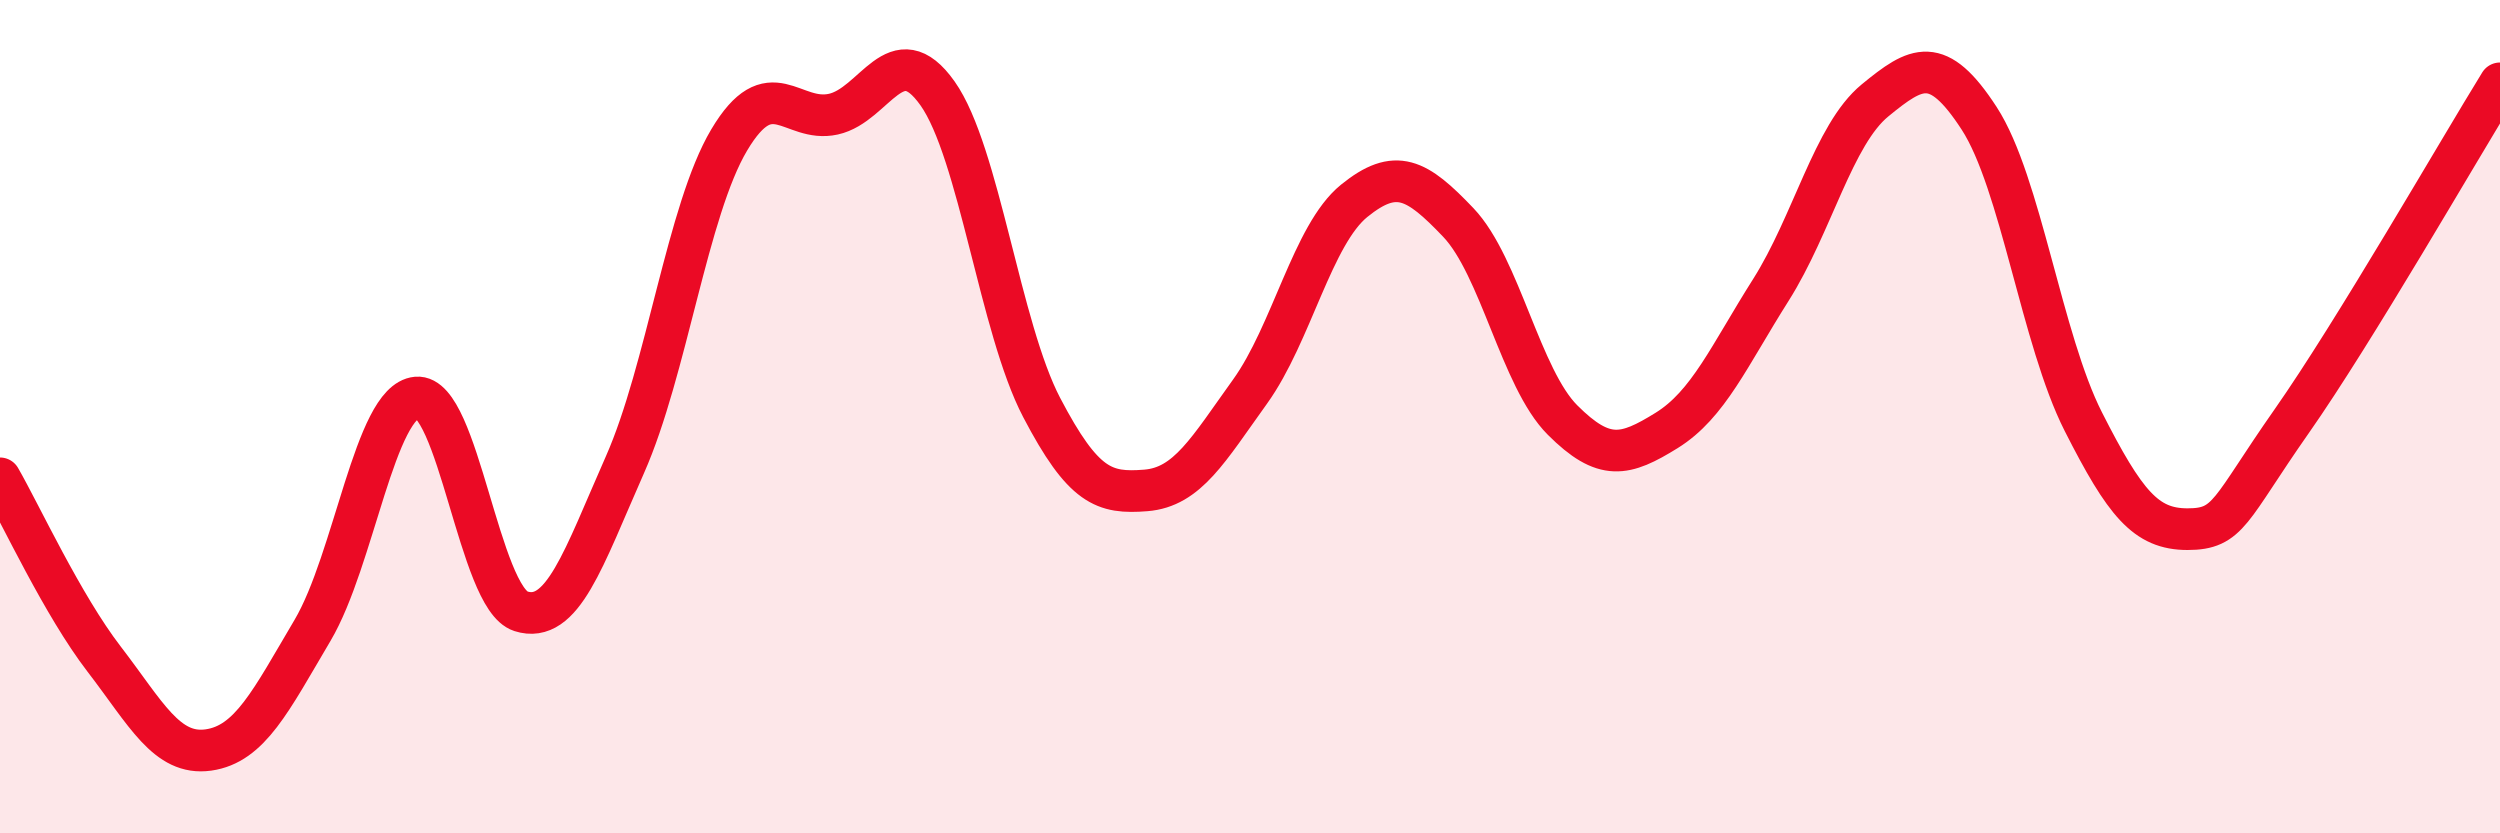
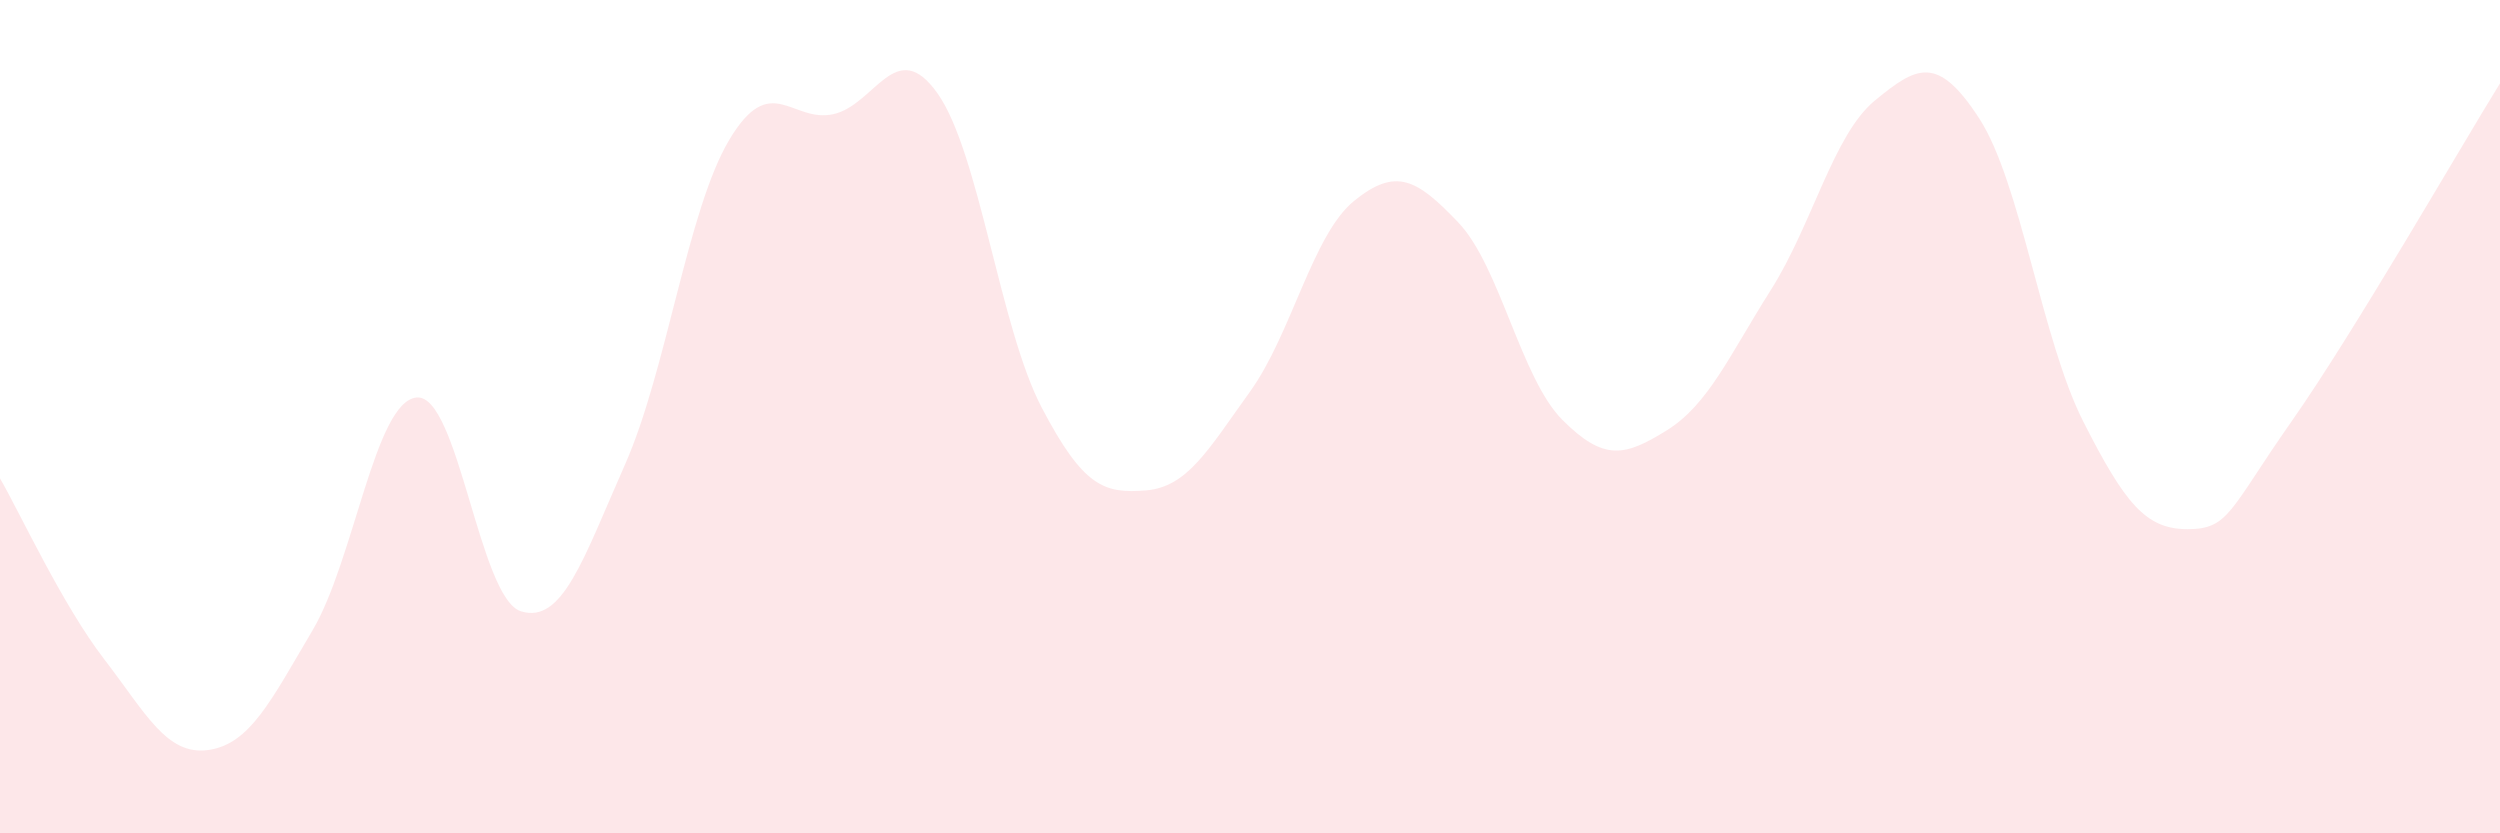
<svg xmlns="http://www.w3.org/2000/svg" width="60" height="20" viewBox="0 0 60 20">
  <path d="M 0,11.48 C 0.5,12.35 1.5,14.52 2.5,15.82 C 3.5,17.12 4,18.14 5,18 C 6,17.86 6.5,16.82 7.5,15.13 C 8.5,13.44 9,9.63 10,9.54 C 11,9.45 11.5,14.35 12.5,14.67 C 13.5,14.99 14,13.41 15,11.15 C 16,8.89 16.5,5.04 17.5,3.36 C 18.5,1.68 19,2.96 20,2.74 C 21,2.52 21.5,0.83 22.5,2.24 C 23.5,3.65 24,7.87 25,9.78 C 26,11.69 26.5,11.85 27.5,11.77 C 28.5,11.69 29,10.79 30,9.4 C 31,8.01 31.5,5.63 32.5,4.82 C 33.5,4.01 34,4.29 35,5.34 C 36,6.39 36.5,9.08 37.5,10.08 C 38.5,11.08 39,10.95 40,10.33 C 41,9.71 41.5,8.54 42.5,6.96 C 43.5,5.38 44,3.23 45,2.41 C 46,1.59 46.5,1.3 47.5,2.84 C 48.5,4.38 49,8.15 50,10.12 C 51,12.09 51.5,12.7 52.5,12.7 C 53.5,12.7 53.5,12.25 55,10.11 C 56.5,7.97 59,3.62 60,2L60 20L0 20Z" fill="#EB0A25" opacity="0.1" stroke-linecap="round" stroke-linejoin="round" />
-   <path d="M 0,11.48 C 0.5,12.35 1.5,14.52 2.5,15.82 C 3.5,17.12 4,18.14 5,18 C 6,17.86 6.5,16.82 7.5,15.13 C 8.5,13.44 9,9.63 10,9.54 C 11,9.45 11.5,14.35 12.5,14.67 C 13.5,14.99 14,13.41 15,11.15 C 16,8.89 16.5,5.04 17.5,3.36 C 18.5,1.68 19,2.96 20,2.74 C 21,2.52 21.5,0.83 22.5,2.24 C 23.5,3.65 24,7.87 25,9.78 C 26,11.69 26.5,11.85 27.5,11.77 C 28.5,11.69 29,10.79 30,9.4 C 31,8.01 31.5,5.63 32.5,4.82 C 33.5,4.01 34,4.29 35,5.34 C 36,6.39 36.5,9.08 37.5,10.08 C 38.5,11.08 39,10.95 40,10.33 C 41,9.71 41.5,8.54 42.5,6.96 C 43.5,5.38 44,3.23 45,2.41 C 46,1.59 46.5,1.3 47.5,2.84 C 48.5,4.38 49,8.15 50,10.12 C 51,12.09 51.5,12.7 52.5,12.7 C 53.5,12.7 53.5,12.25 55,10.11 C 56.5,7.97 59,3.62 60,2" stroke="#EB0A25" stroke-width="1" fill="none" stroke-linecap="round" stroke-linejoin="round" />
</svg>